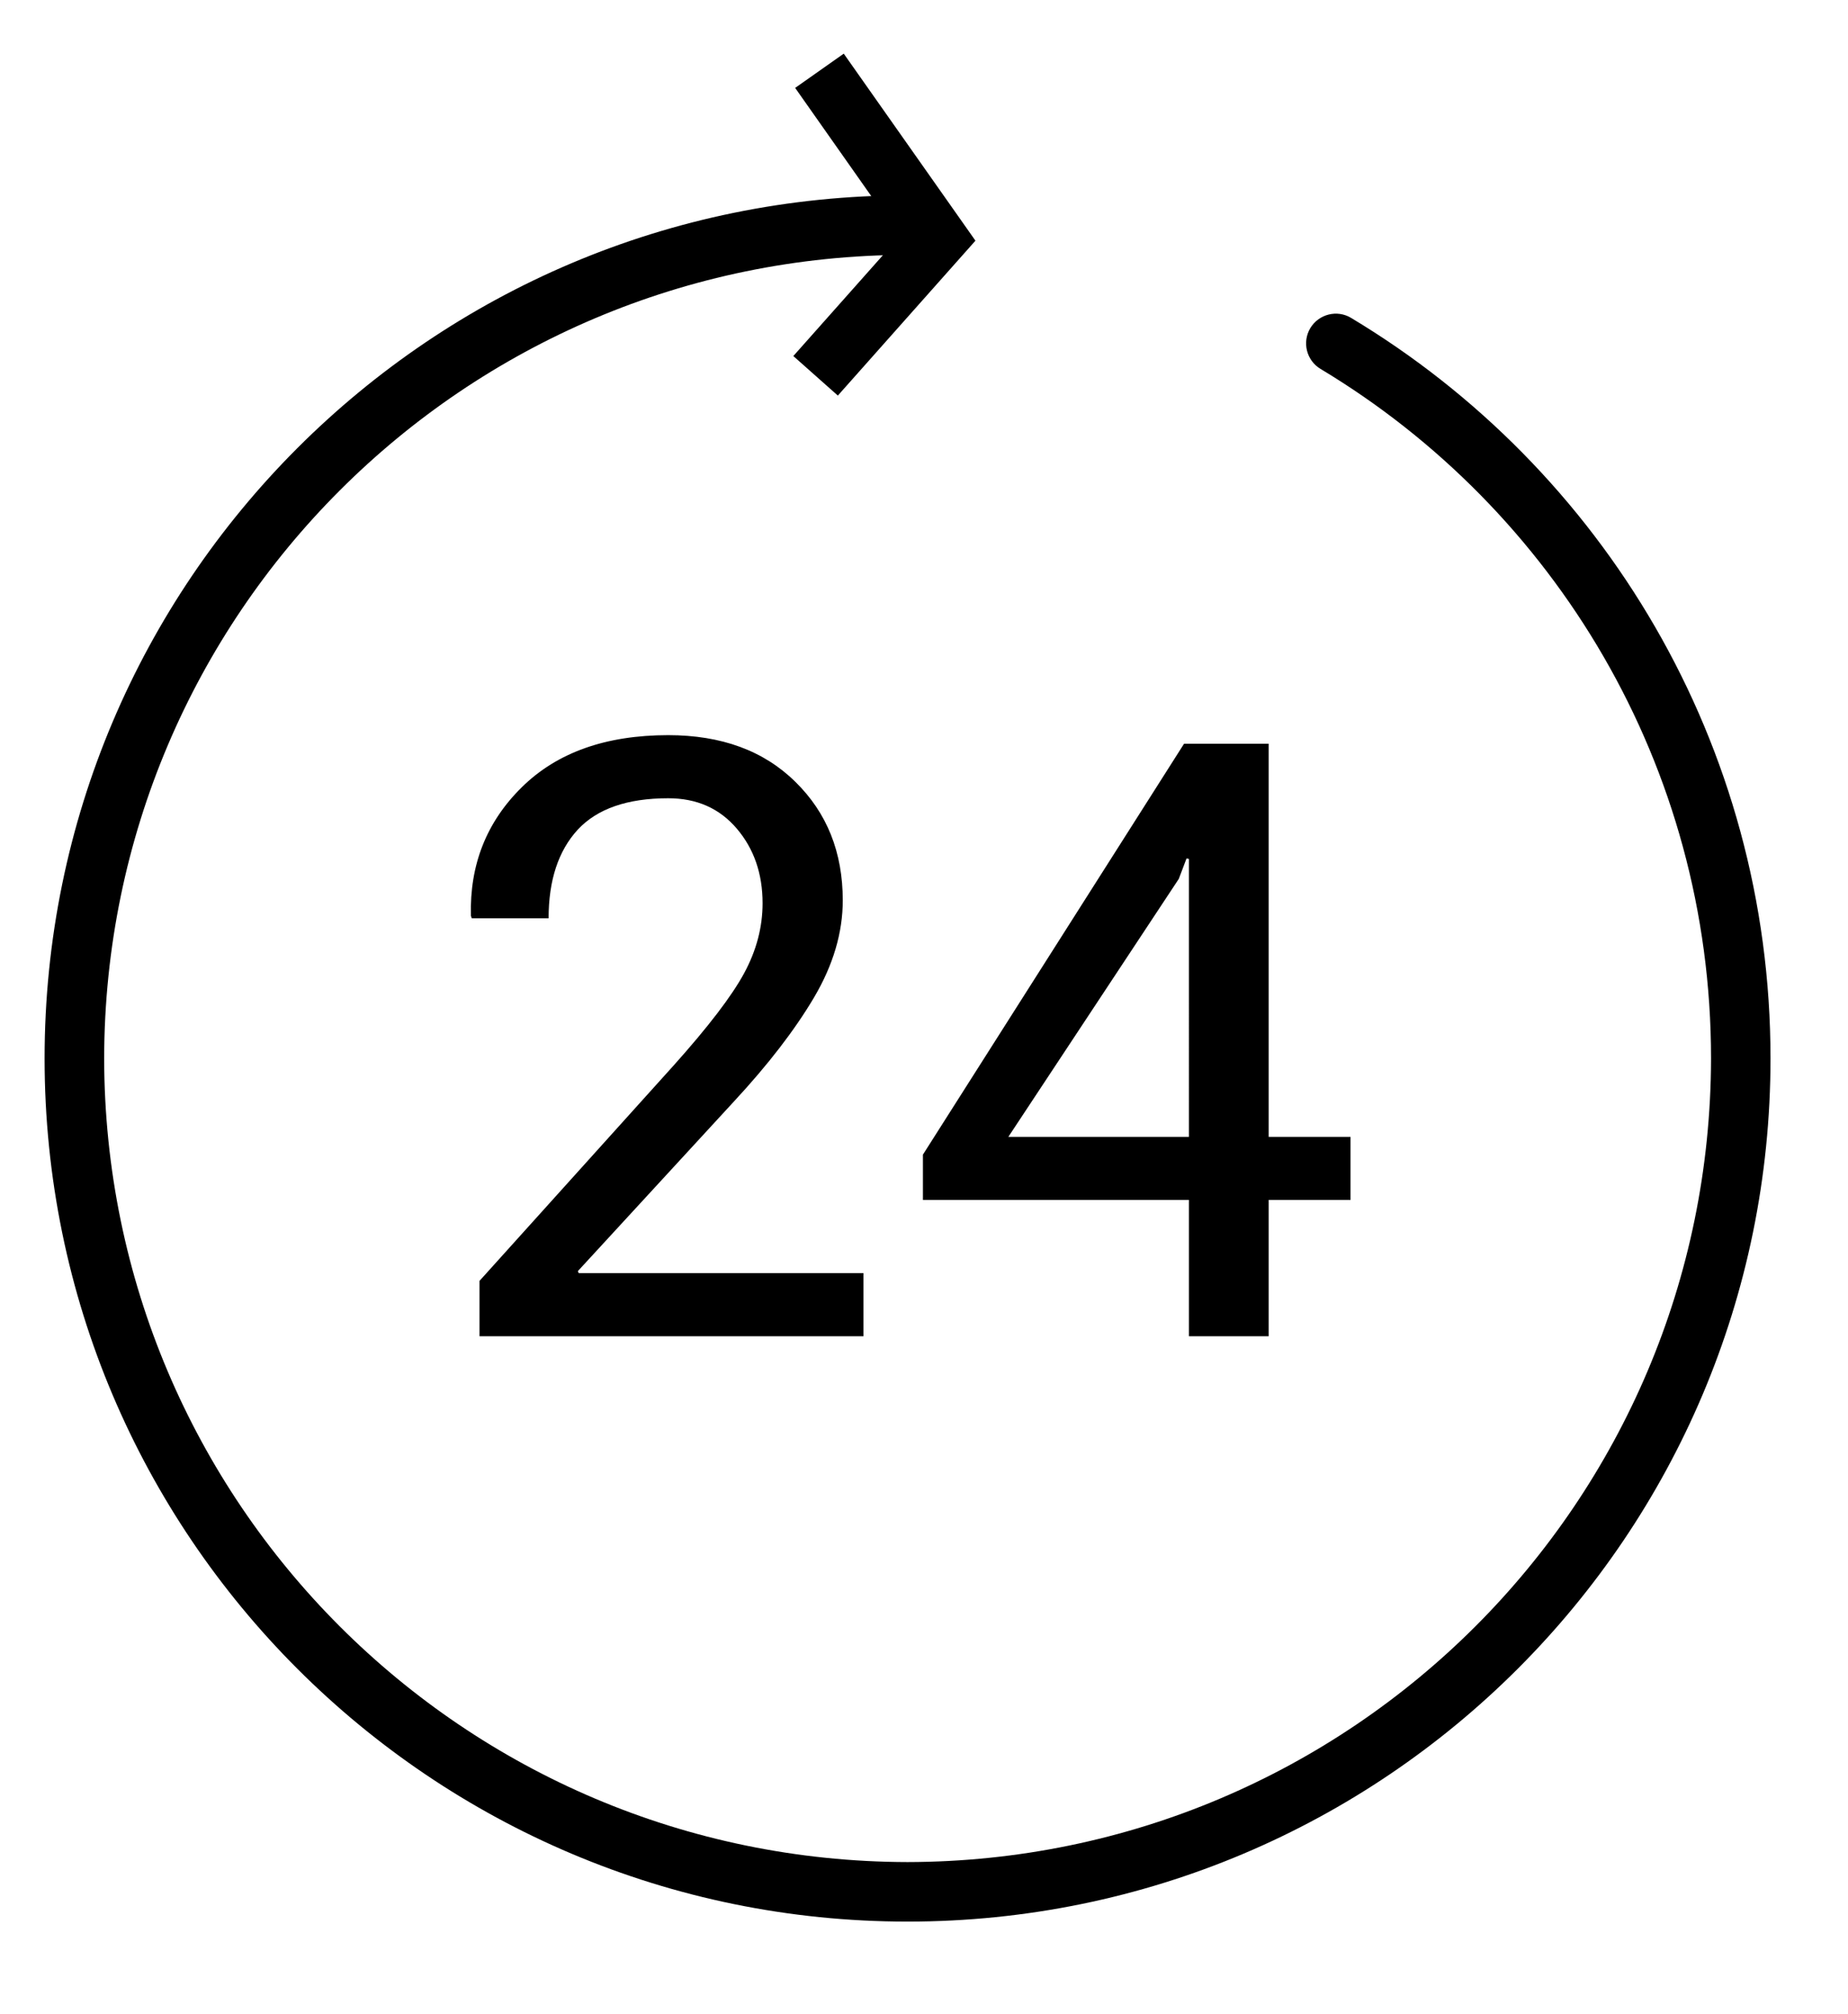
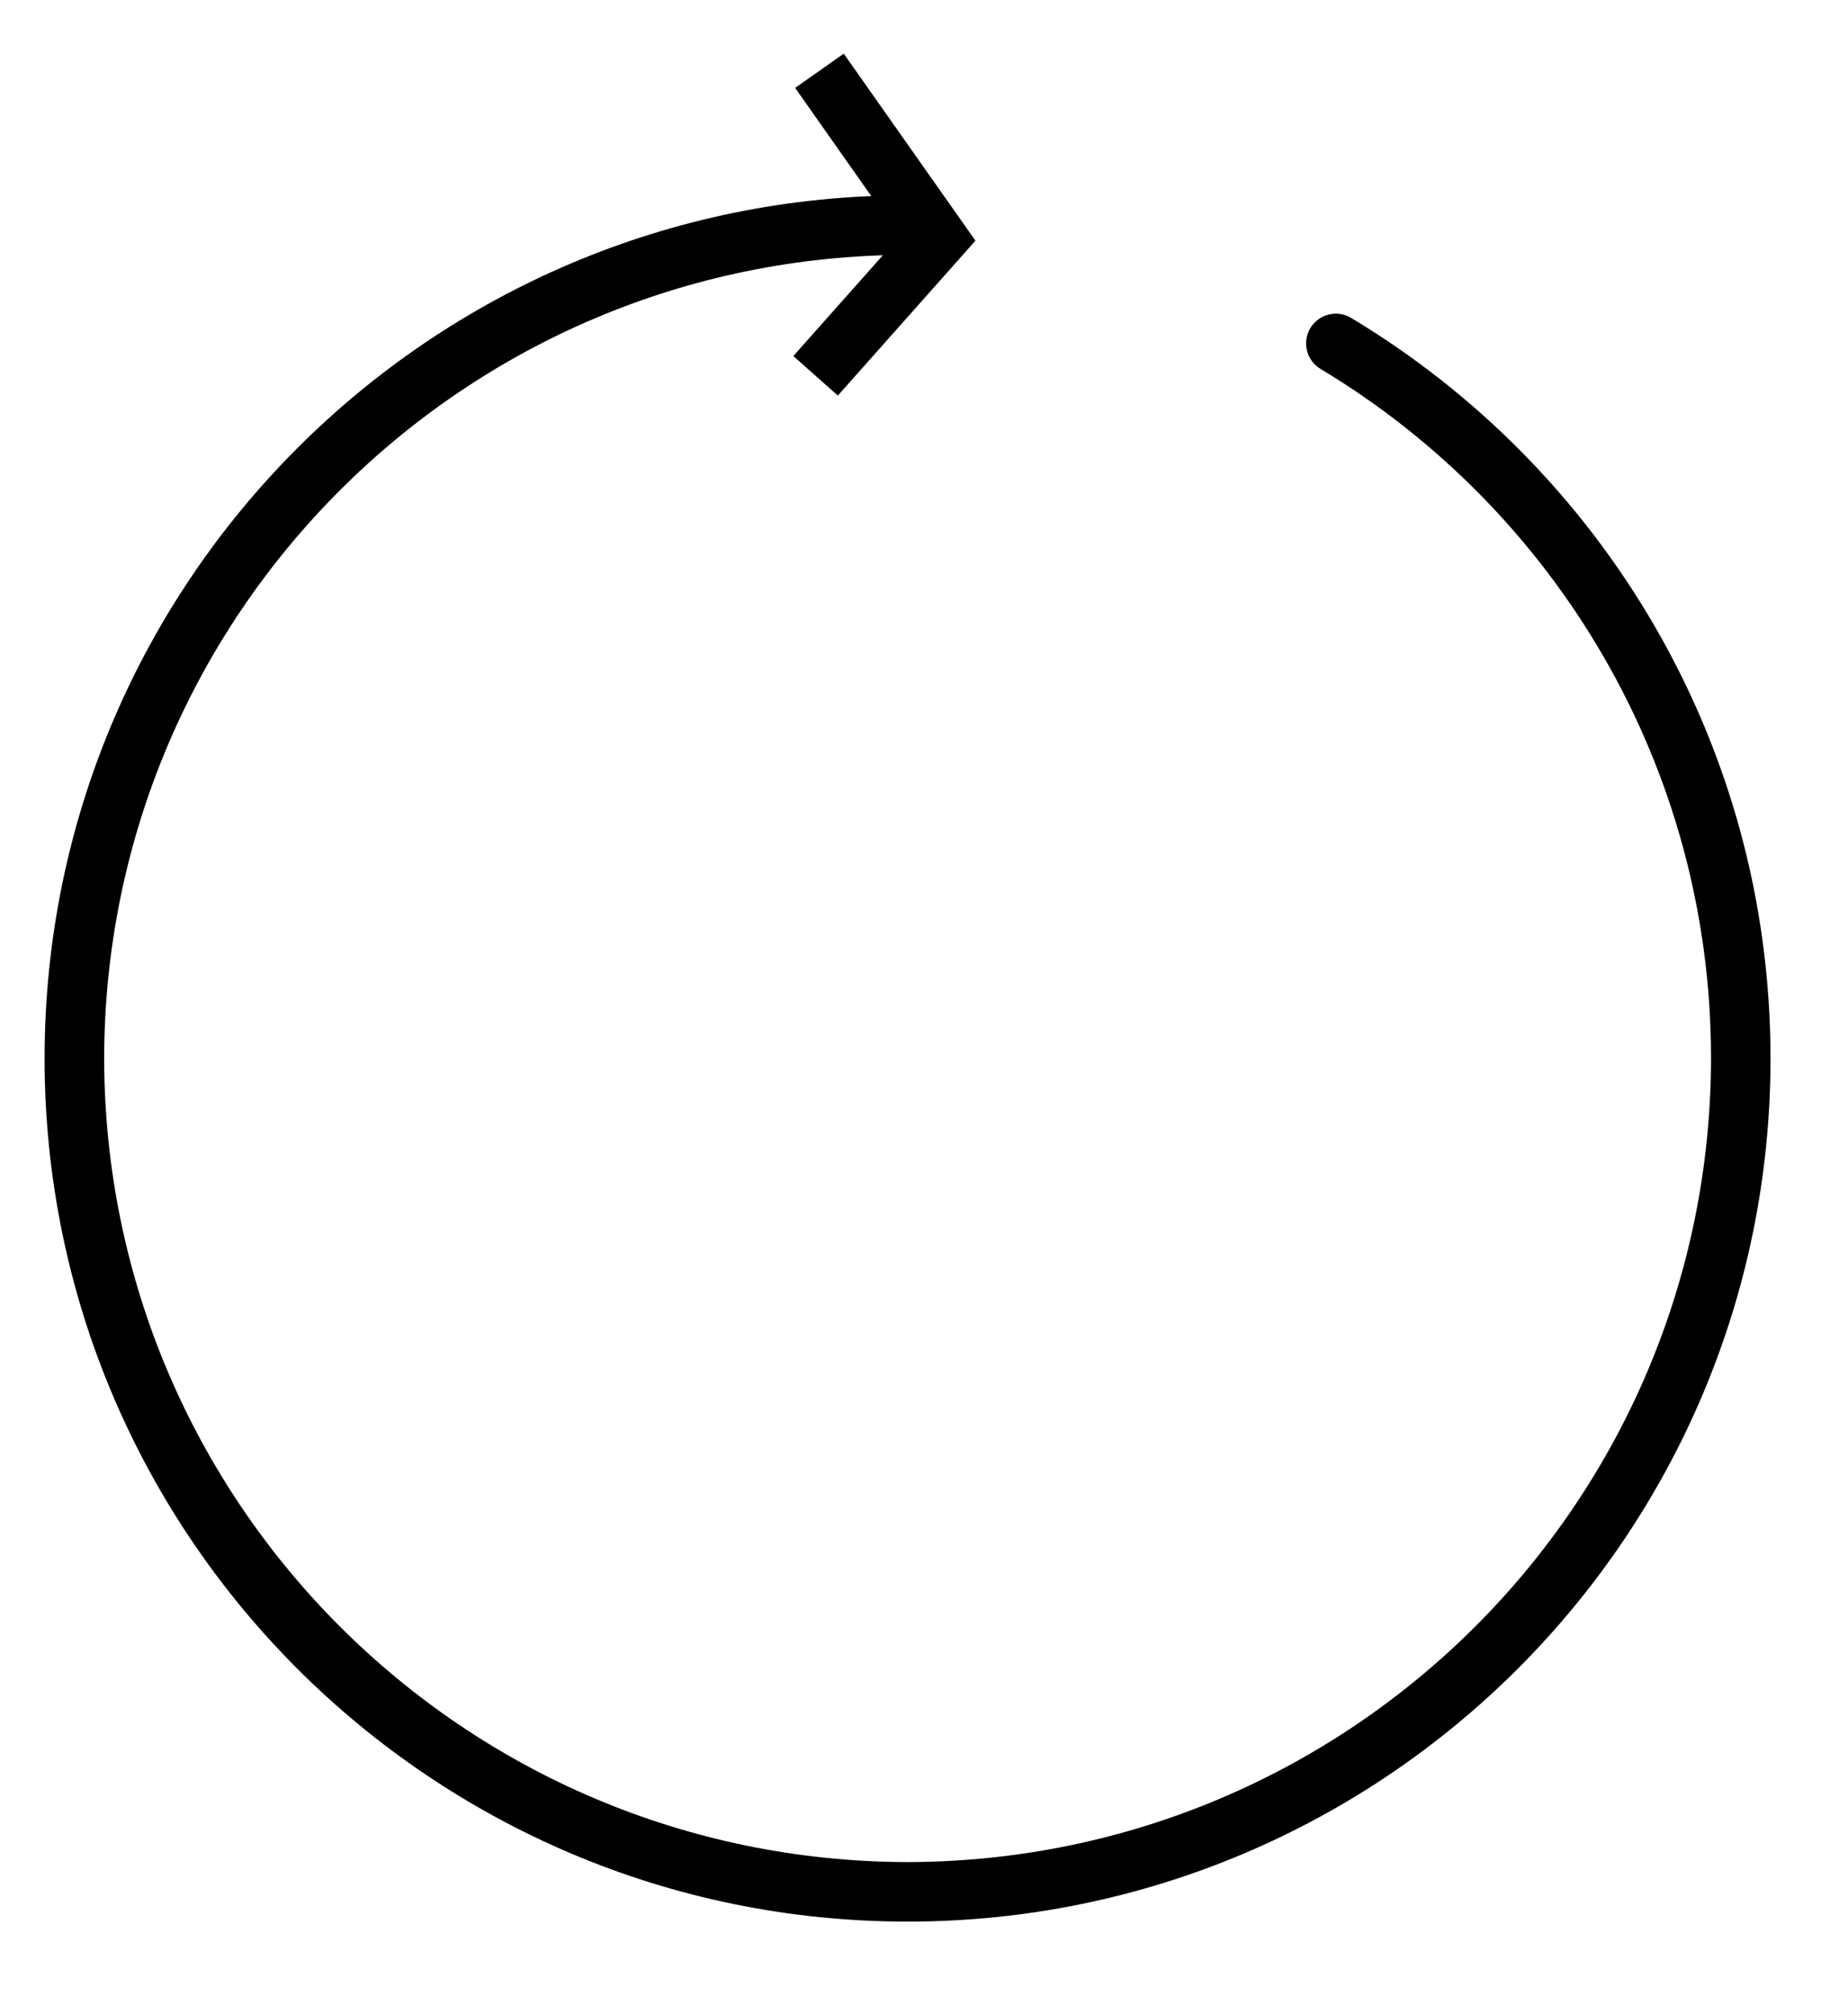
<svg xmlns="http://www.w3.org/2000/svg" version="1.1" id="Layer_1" x="0px" y="0px" width="46.577px" height="50.754px" viewBox="0 0 46.577 50.754" enable-background="new 0 0 46.577 50.754" xml:space="preserve">
-   <path d="M29.966,21.643l-0.061-0.01l-0.195,0.514l-4.296,6.501h4.552V21.643z M31.976,30.237v3.435h-2.01v-3.435h-6.705v-1.141  l6.582-10.355h2.133v9.907h2.062v1.589H31.976z M21.763,32.082v1.59h-9.678v-1.395l4.89-5.425c0.875-0.977,1.469-1.753,1.78-2.328  c0.311-0.574,0.465-1.163,0.465-1.763c0-0.745-0.217-1.373-0.65-1.881c-0.435-0.511-1.009-0.765-1.728-0.765  c-1.032,0-1.792,0.265-2.282,0.793c-0.487,0.531-0.733,1.273-0.733,2.231H11.89l-0.021-0.062c-0.034-1.284,0.393-2.364,1.283-3.24  c0.888-0.875,2.117-1.312,3.69-1.312c1.339,0,2.407,0.391,3.203,1.175c0.799,0.782,1.196,1.778,1.196,2.989  c0,0.812-0.241,1.628-0.724,2.446c-0.482,0.815-1.157,1.693-2.026,2.629l-3.927,4.267l0.022,0.05H21.763z" />
  <polygon points="20.041,2.215 22.674,5.957 19.995,8.972 21.117,9.968 24.585,6.065 21.266,1.352 " />
  <path d="M33.284,9.297c5.897,3.541,9.841,9.996,9.841,17.375c-0.02,11.183-9.067,20.228-20.25,20.25  C11.69,46.9,2.644,37.854,2.625,26.672c0.019-11.185,9.064-20.23,20.249-20.25c0.415,0,0.751-0.337,0.751-0.75  c0-0.415-0.336-0.75-0.751-0.75c-12.012,0-21.75,9.737-21.75,21.75c0,12.012,9.738,21.748,21.75,21.75  c12.013-0.002,21.75-9.738,21.75-21.75c0-7.924-4.237-14.861-10.569-18.66c-0.354-0.215-0.815-0.099-1.03,0.256  C32.813,8.625,32.929,9.085,33.284,9.297z" />
</svg>